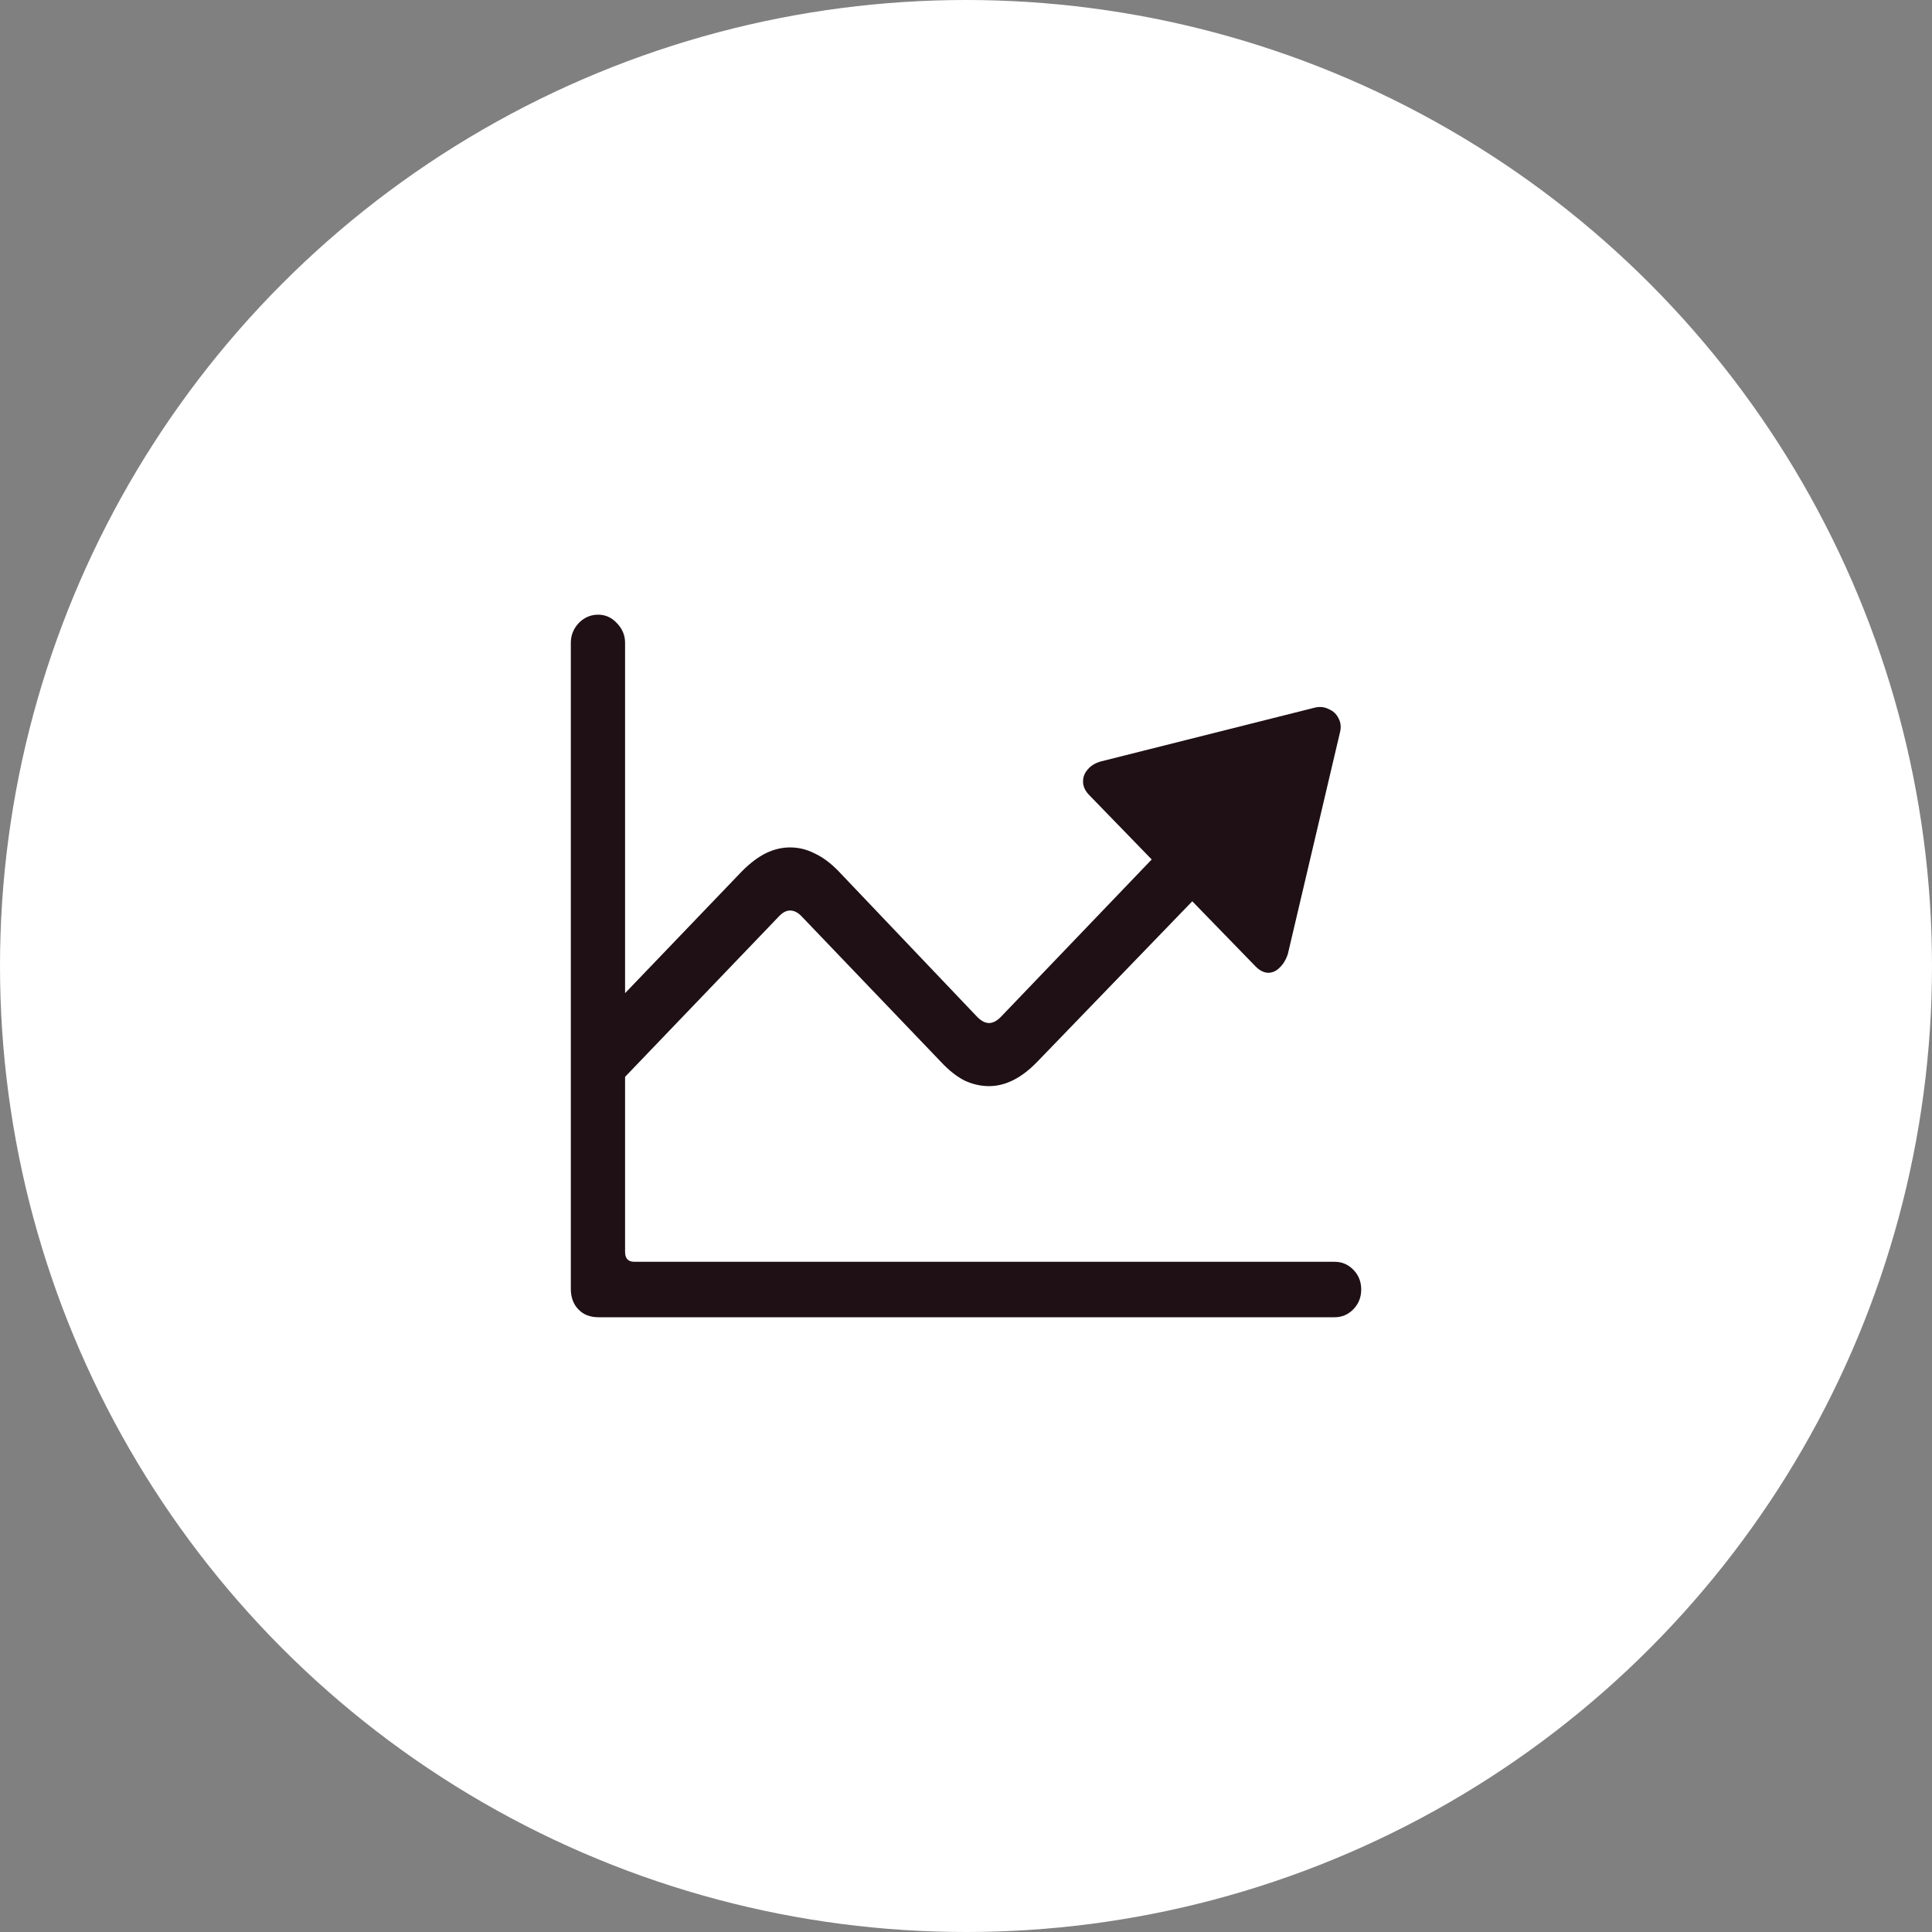
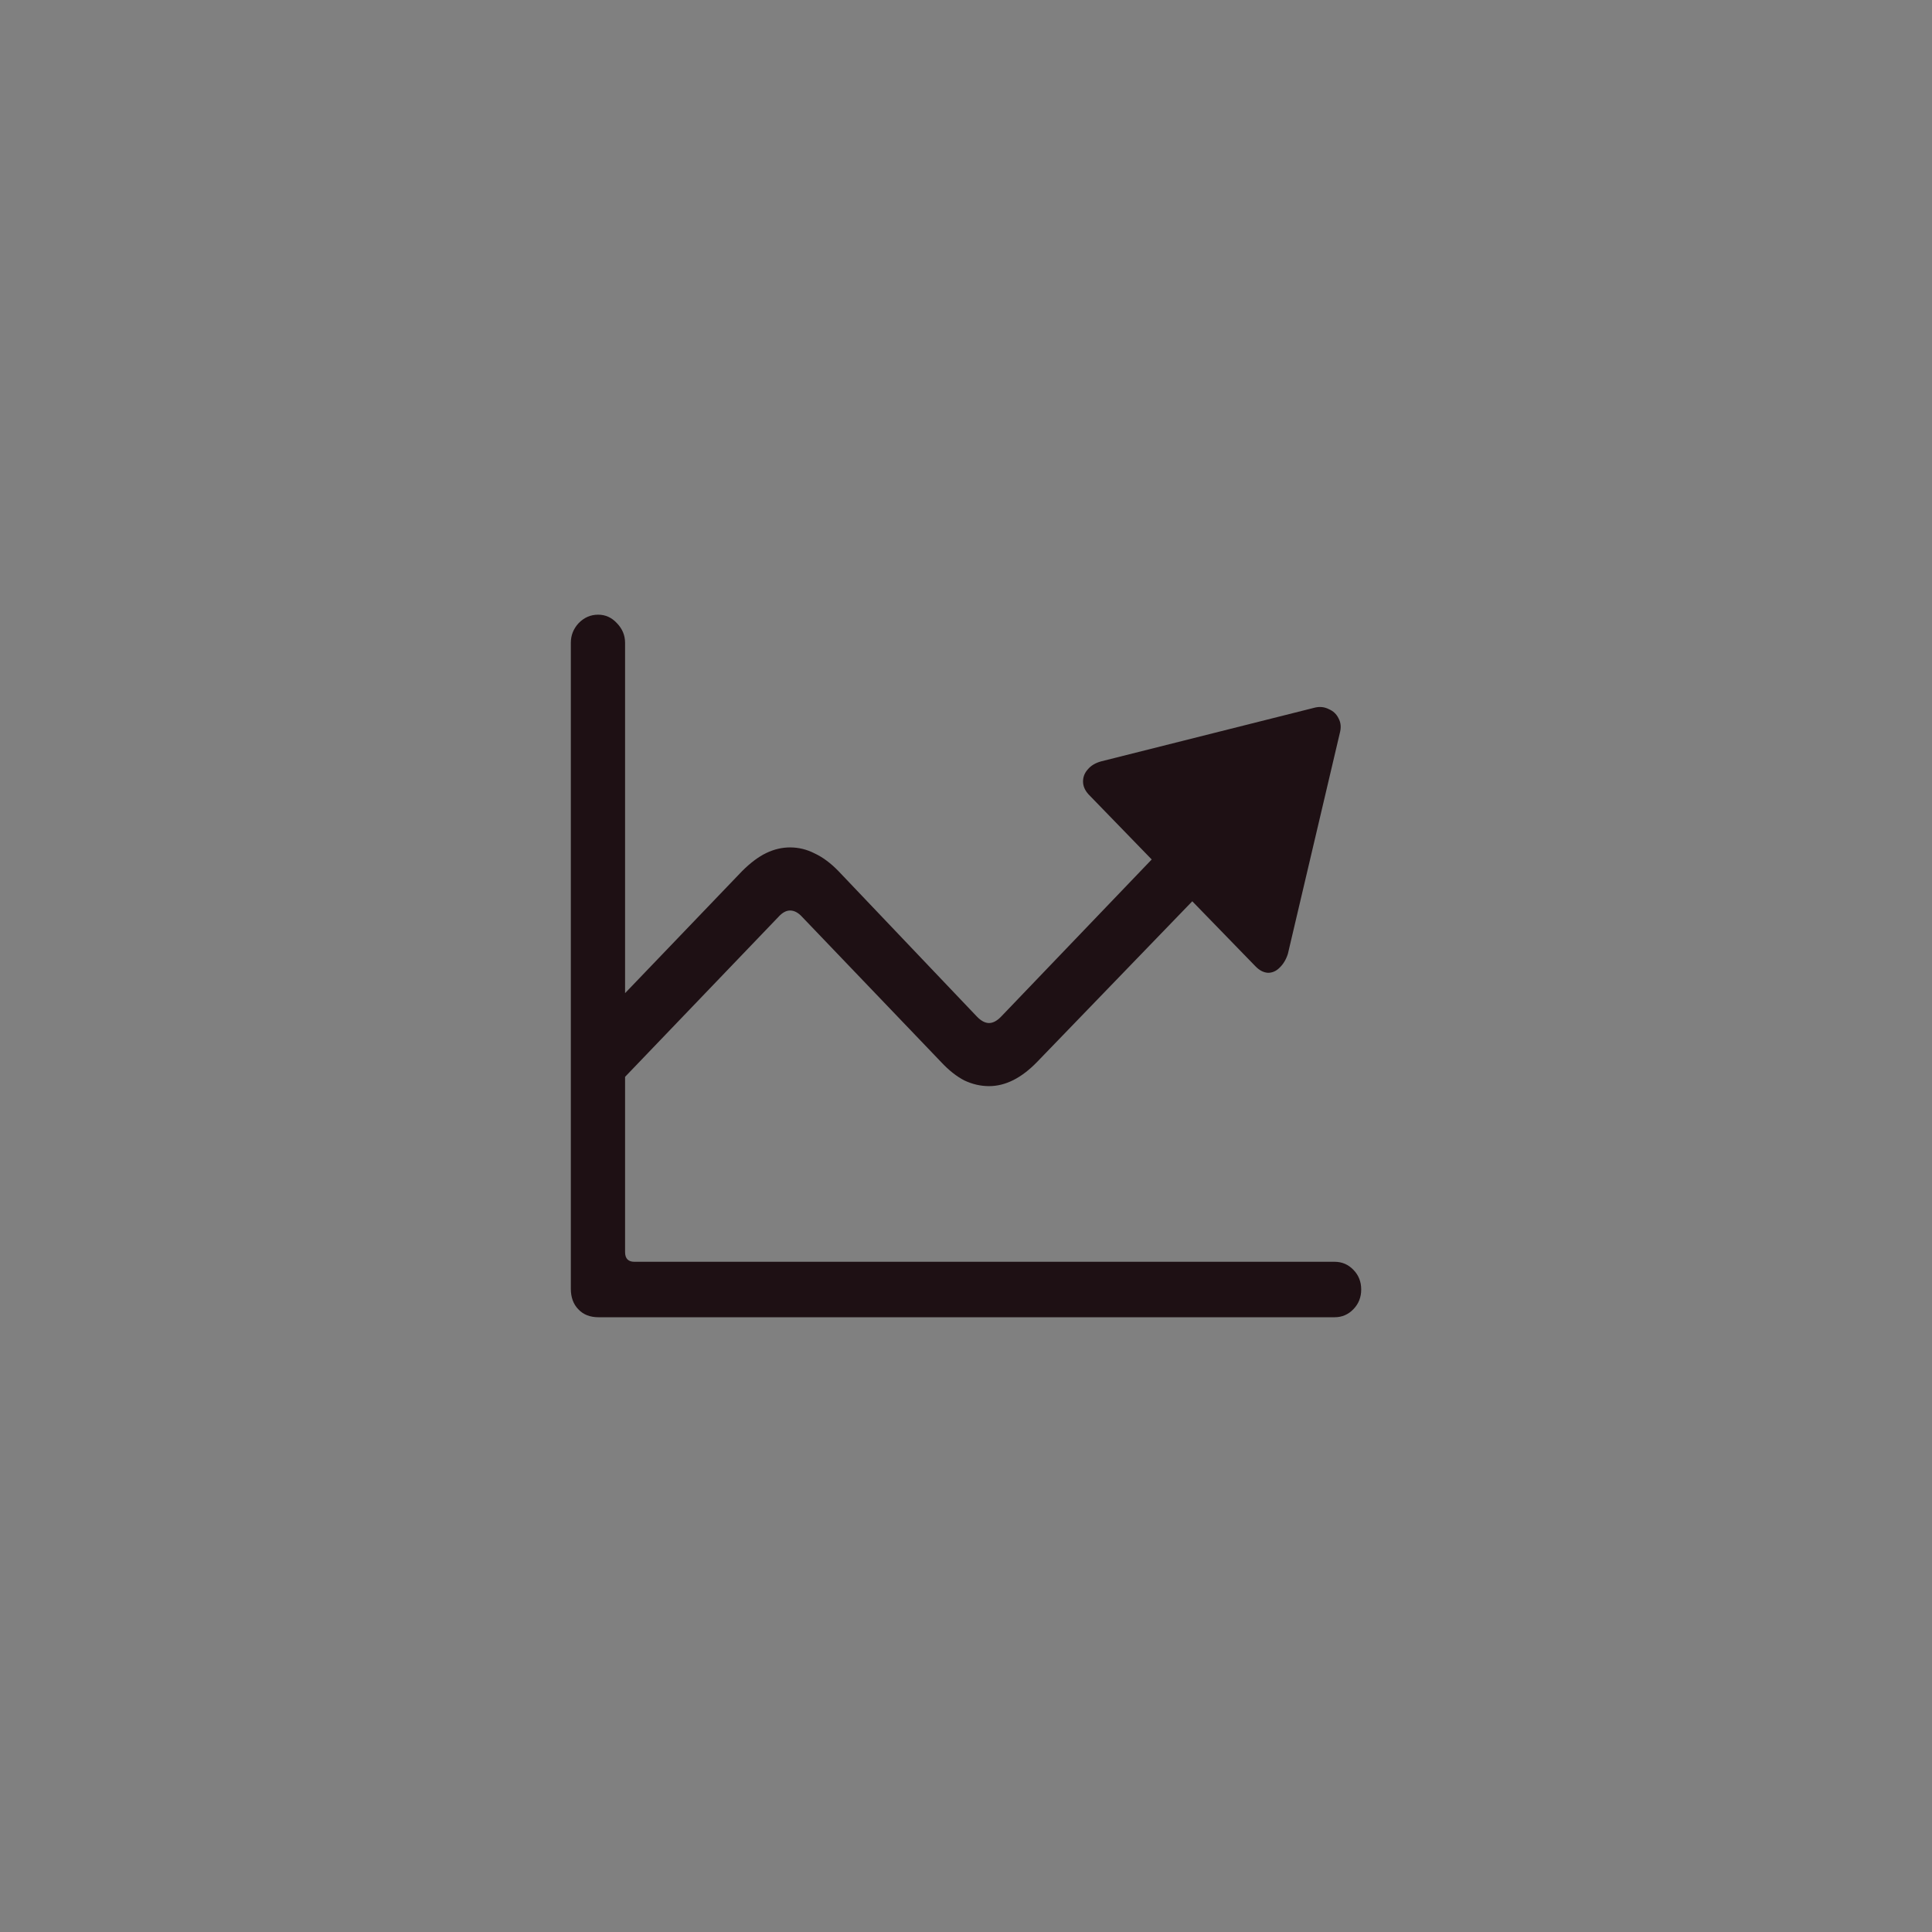
<svg xmlns="http://www.w3.org/2000/svg" width="50" height="50" viewBox="0 0 50 50" fill="none">
  <rect x="0" y="0" width="50" height="50" fill="#808080" stroke="none" />
-   <circle cx="25" cy="25" r="25" transform="matrix(-1 0 0 1 50 0)" fill="white" />
  <path d="M14.773 33.352V16.636C14.773 16.442 14.841 16.272 14.975 16.127C15.117 15.981 15.285 15.908 15.48 15.908C15.669 15.908 15.83 15.981 15.965 16.127C16.106 16.272 16.177 16.442 16.177 16.636V32.405C16.177 32.571 16.258 32.655 16.419 32.655H34.541C34.73 32.655 34.892 32.724 35.026 32.863C35.161 33.001 35.228 33.171 35.228 33.372C35.228 33.573 35.161 33.743 35.026 33.882C34.892 34.021 34.73 34.09 34.541 34.09H15.49C15.268 34.09 15.093 34.021 14.965 33.882C14.837 33.75 14.773 33.573 14.773 33.352ZM16.046 28.005L14.996 26.934L19.206 22.544C19.421 22.329 19.63 22.173 19.831 22.076C20.034 21.979 20.239 21.931 20.447 21.931C20.669 21.931 20.881 21.983 21.084 22.087C21.292 22.184 21.497 22.336 21.699 22.544L25.283 26.31C25.391 26.421 25.495 26.476 25.596 26.476C25.697 26.476 25.802 26.421 25.909 26.31L29.806 22.243L28.171 20.558C28.077 20.454 28.029 20.343 28.029 20.225C28.029 20.107 28.07 20.003 28.151 19.913C28.231 19.816 28.346 19.746 28.494 19.705L34.037 18.311C34.164 18.283 34.282 18.297 34.39 18.353C34.504 18.401 34.589 18.481 34.642 18.592C34.703 18.703 34.713 18.831 34.673 18.977L33.33 24.687C33.283 24.833 33.212 24.951 33.118 25.041C33.03 25.131 32.929 25.176 32.815 25.176C32.701 25.169 32.593 25.113 32.492 25.009L30.856 23.325L26.838 27.485C26.434 27.901 26.02 28.109 25.596 28.109C25.381 28.109 25.169 28.061 24.96 27.963C24.758 27.86 24.556 27.7 24.355 27.485L20.76 23.73C20.659 23.619 20.555 23.564 20.447 23.564C20.346 23.564 20.245 23.619 20.145 23.73L16.046 28.005Z" fill="#1E1014" />
</svg>